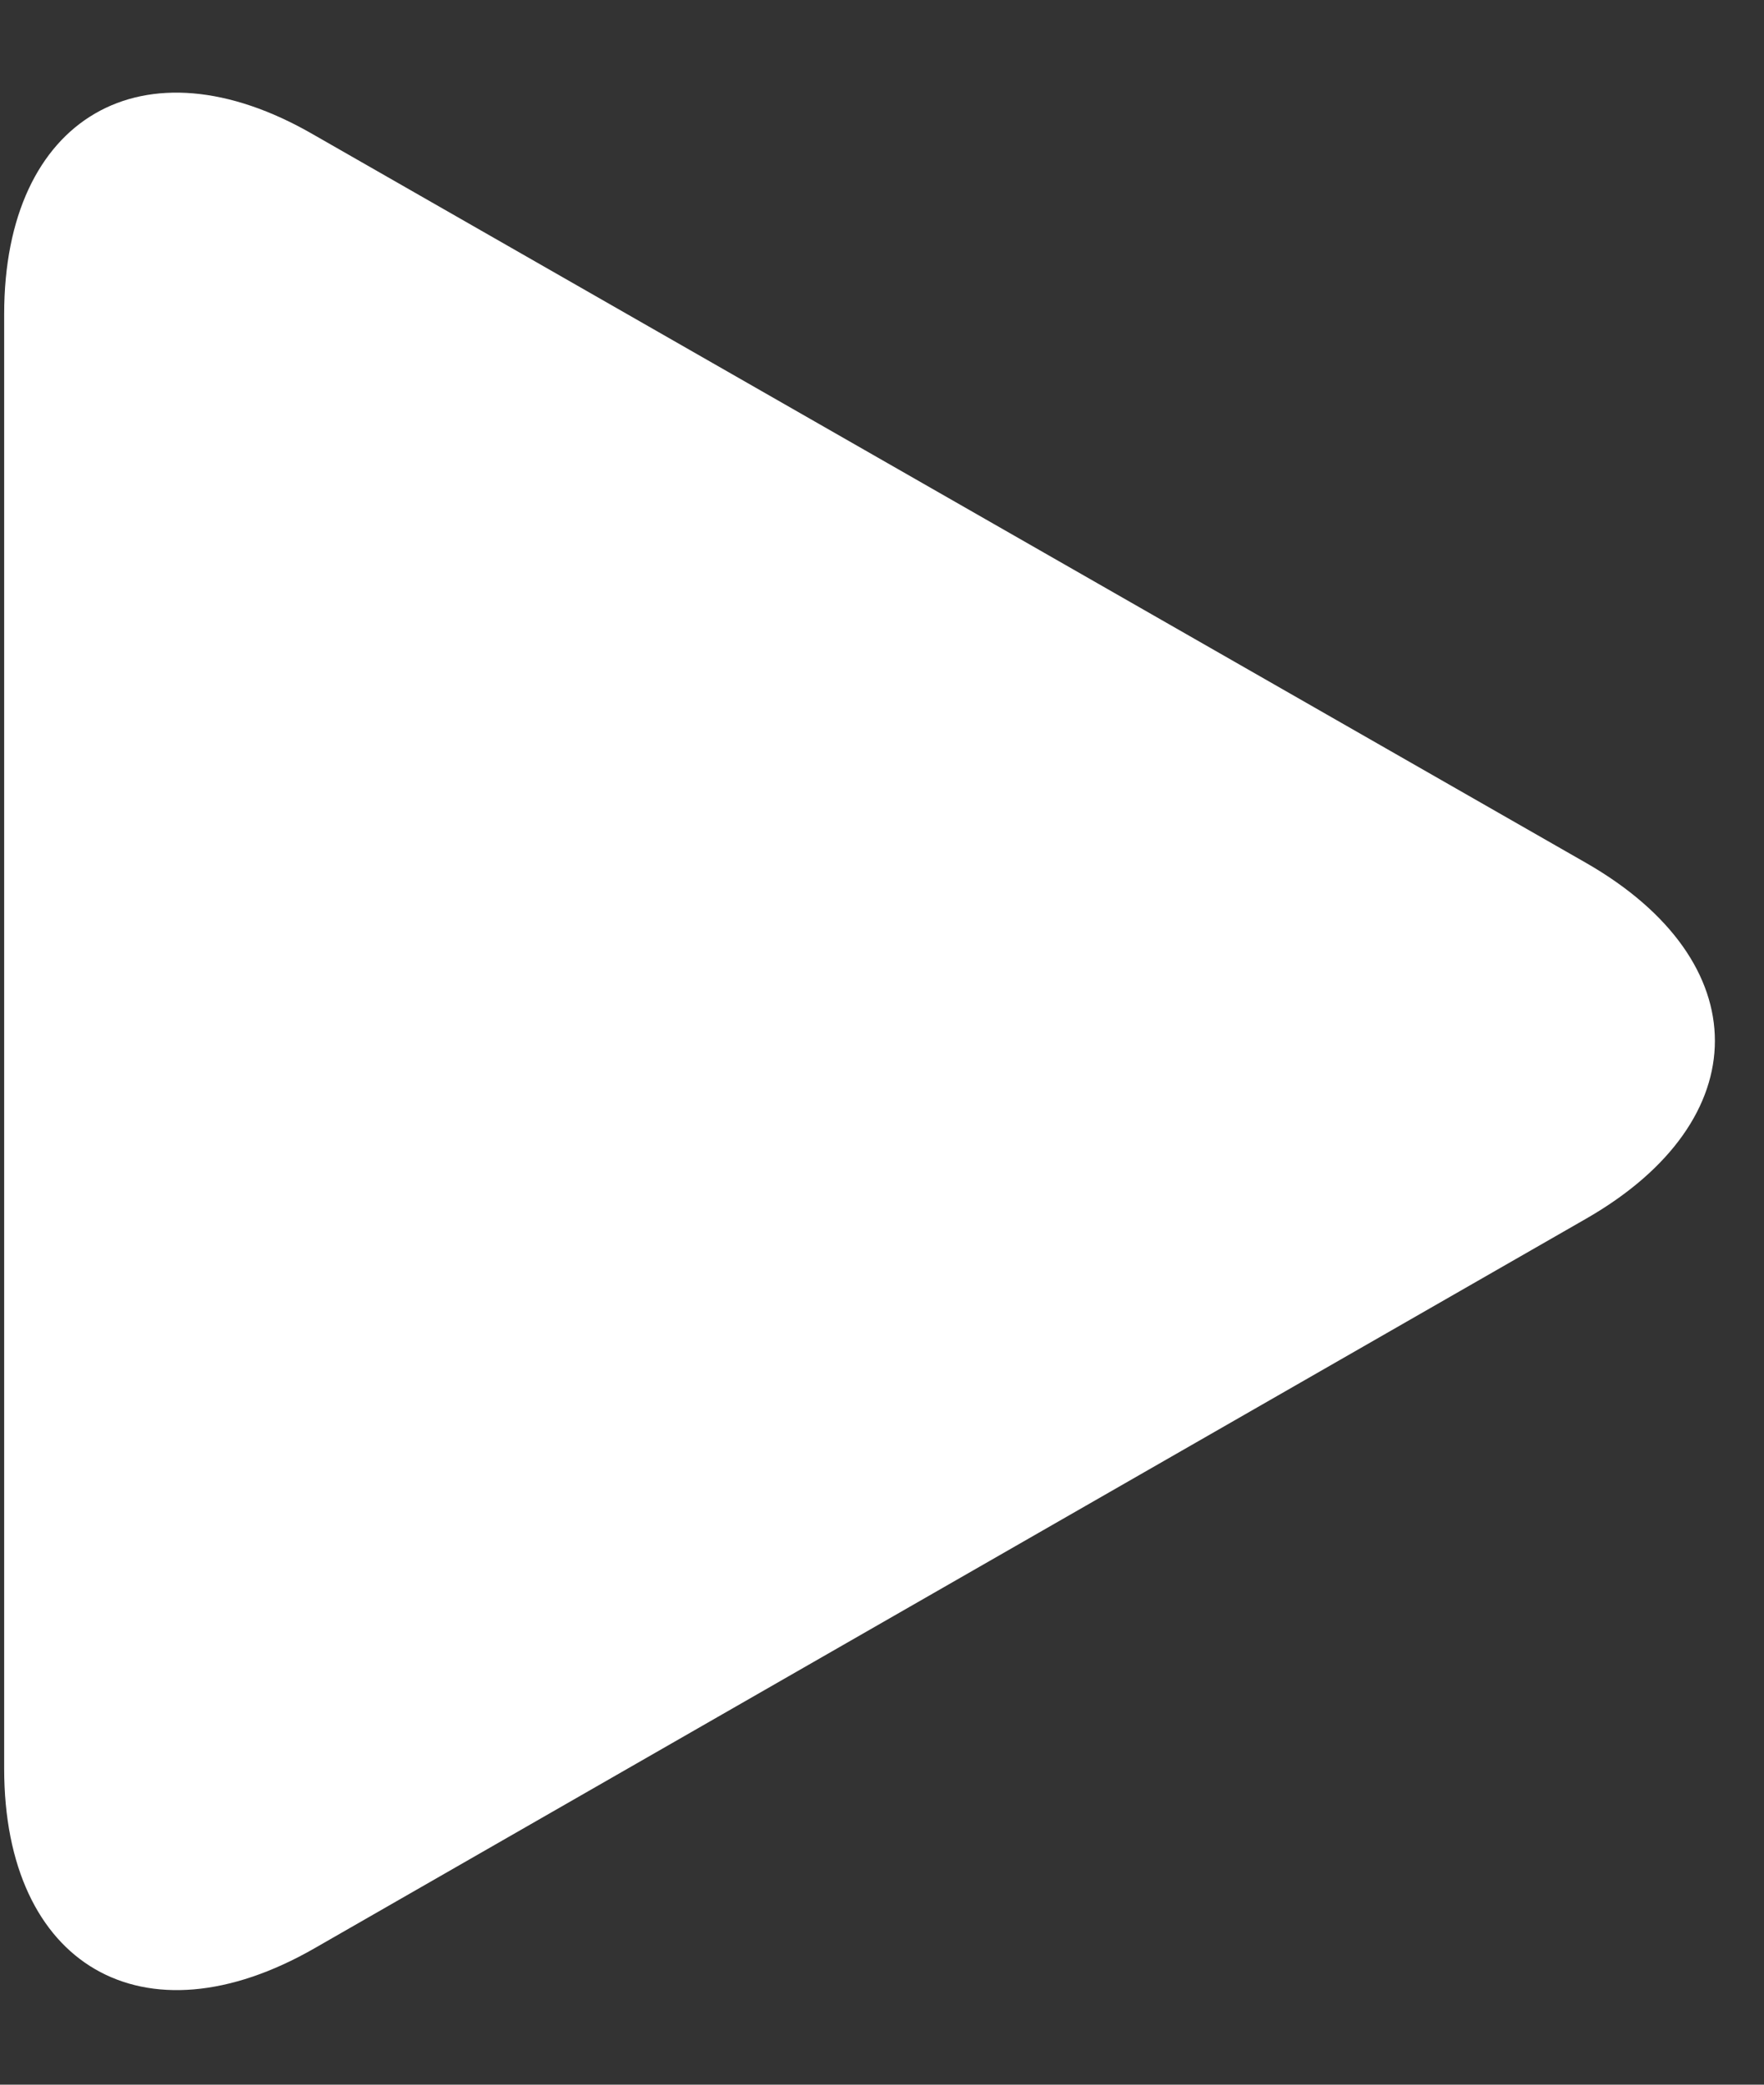
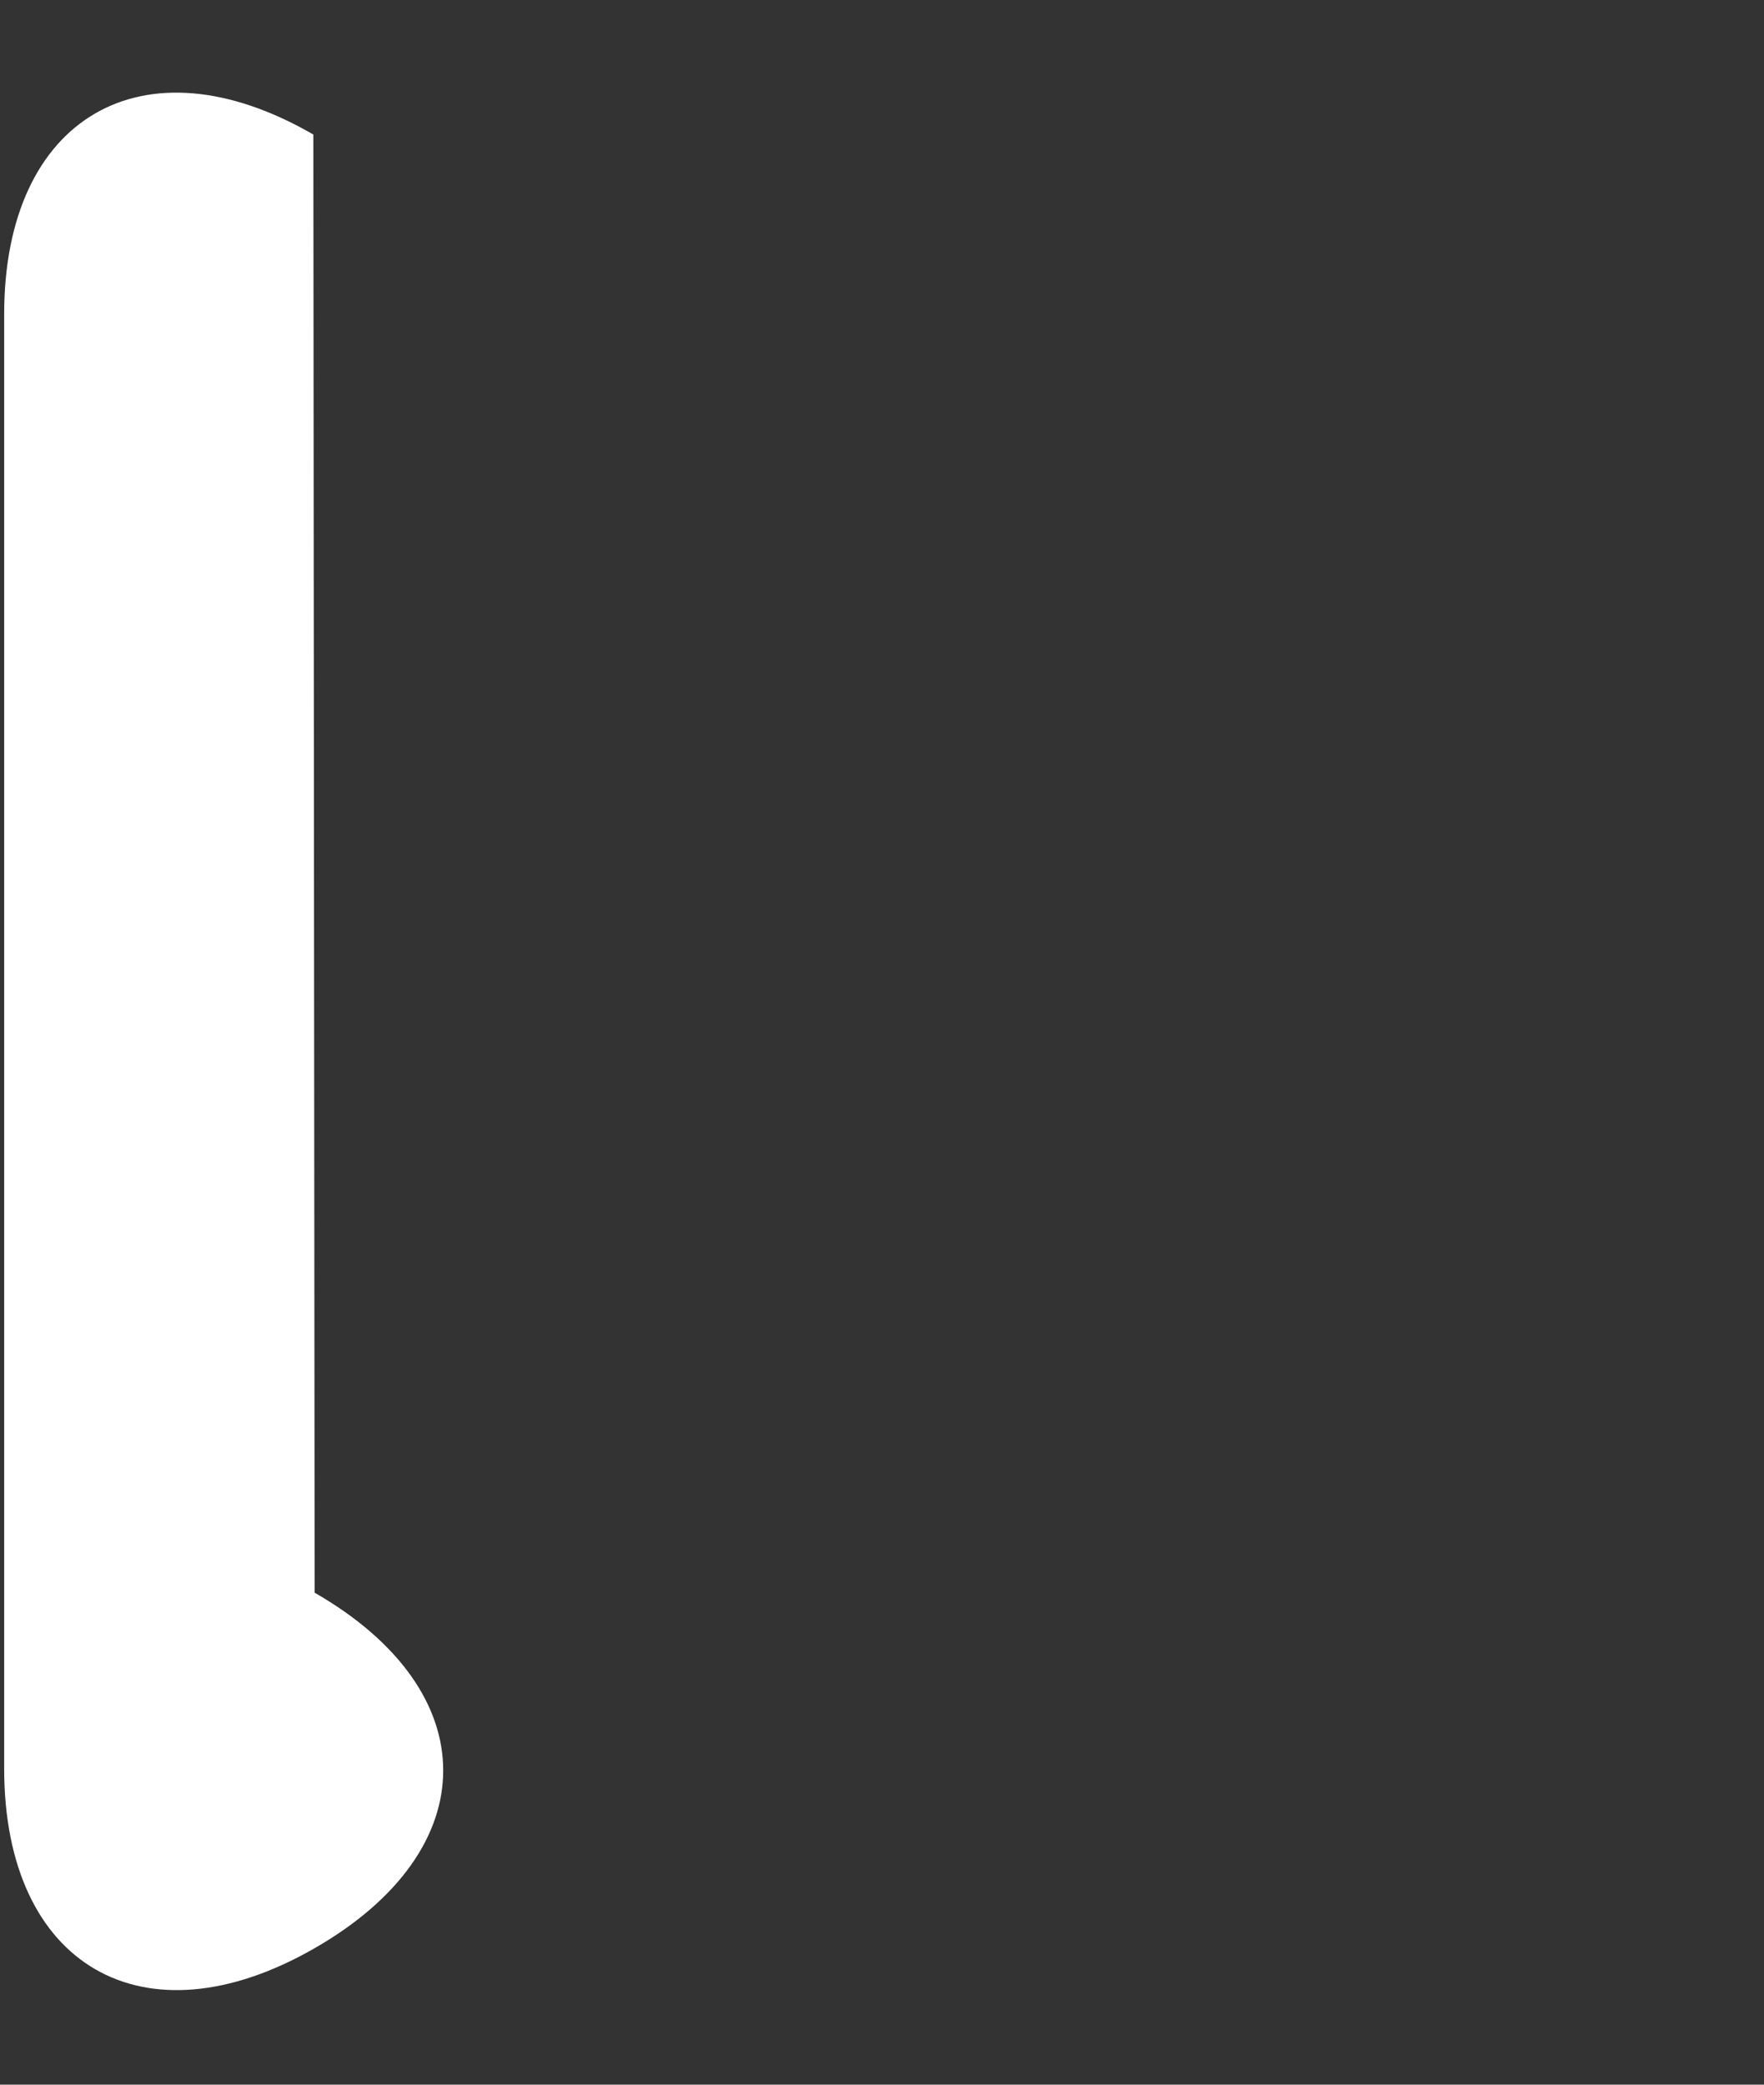
<svg xmlns="http://www.w3.org/2000/svg" width="11" height="13" fill="none">
  <rect width="100%" height="100%" fill="#333333" stroke="none" />
-   <path d="M1.954.839C.893.225.026.731.026 1.959v9.07c0 1.228.867 1.734 1.936 1.12l7.93-4.55c1.069-.614 1.069-1.603 0-2.217L1.954.839z" fill="#fff" />
+   <path d="M1.954.839C.893.225.026.731.026 1.959v9.07c0 1.228.867 1.734 1.936 1.12c1.069-.614 1.069-1.603 0-2.217L1.954.839z" fill="#fff" />
</svg>